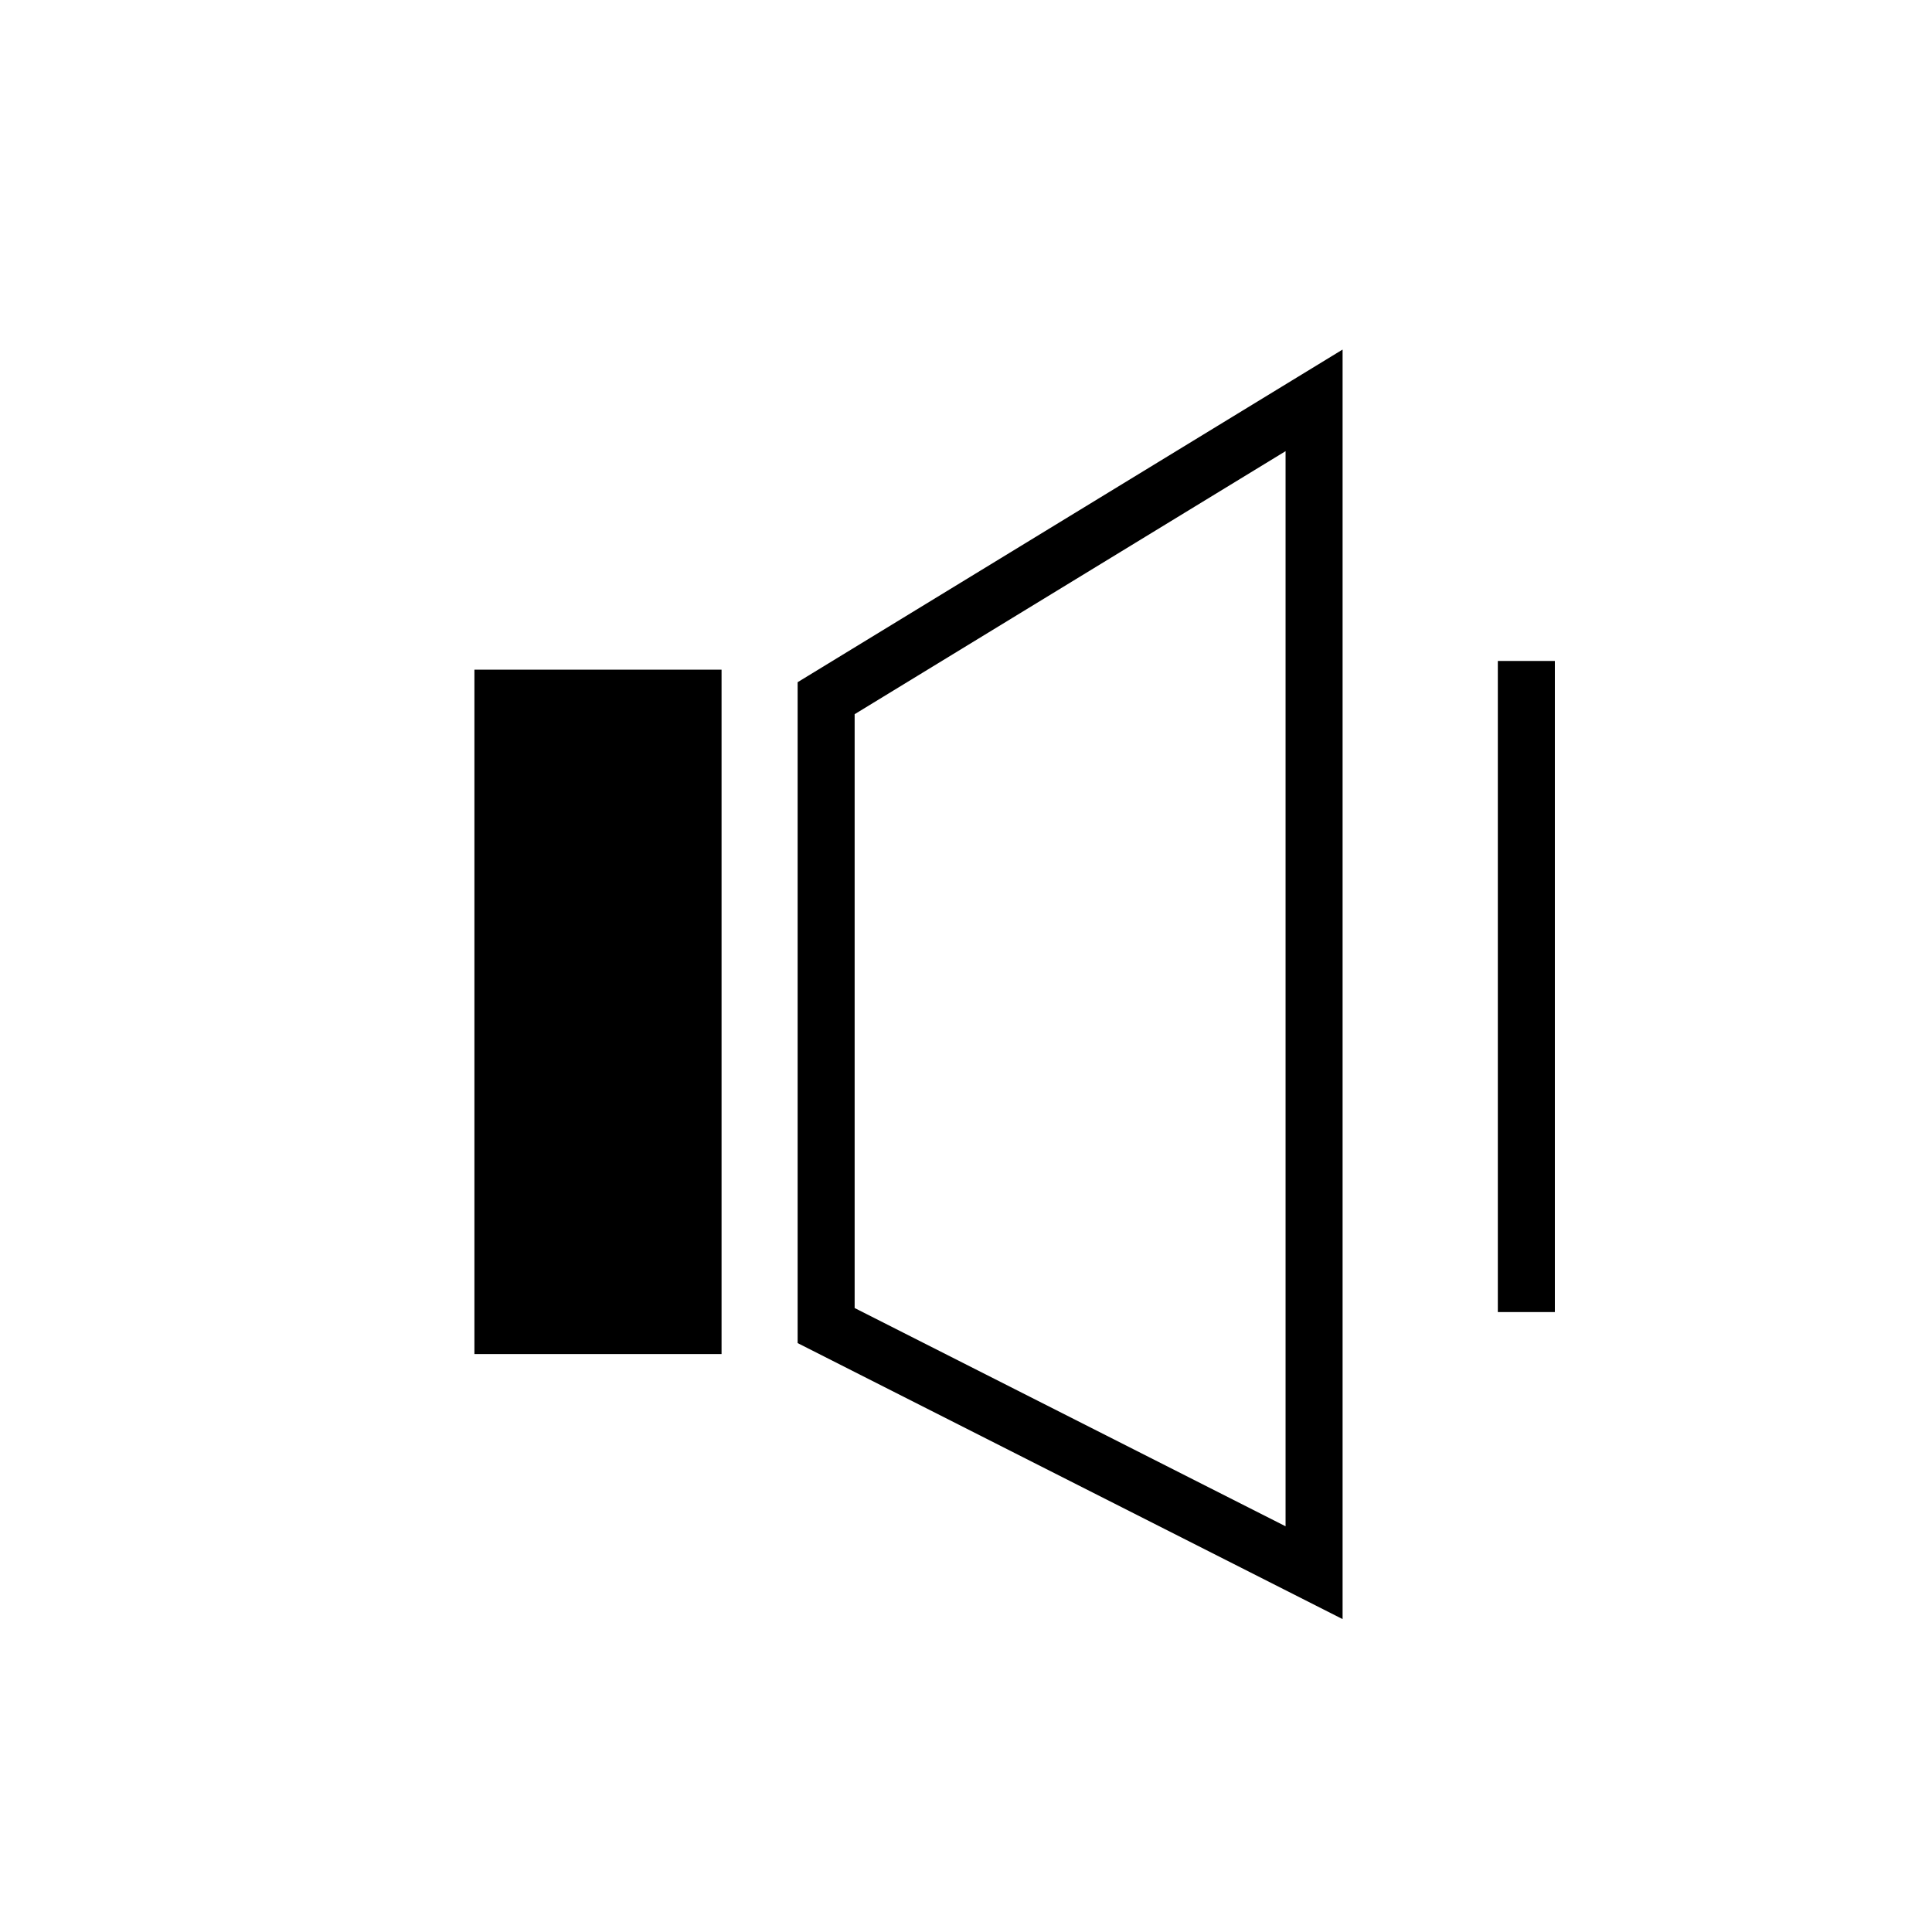
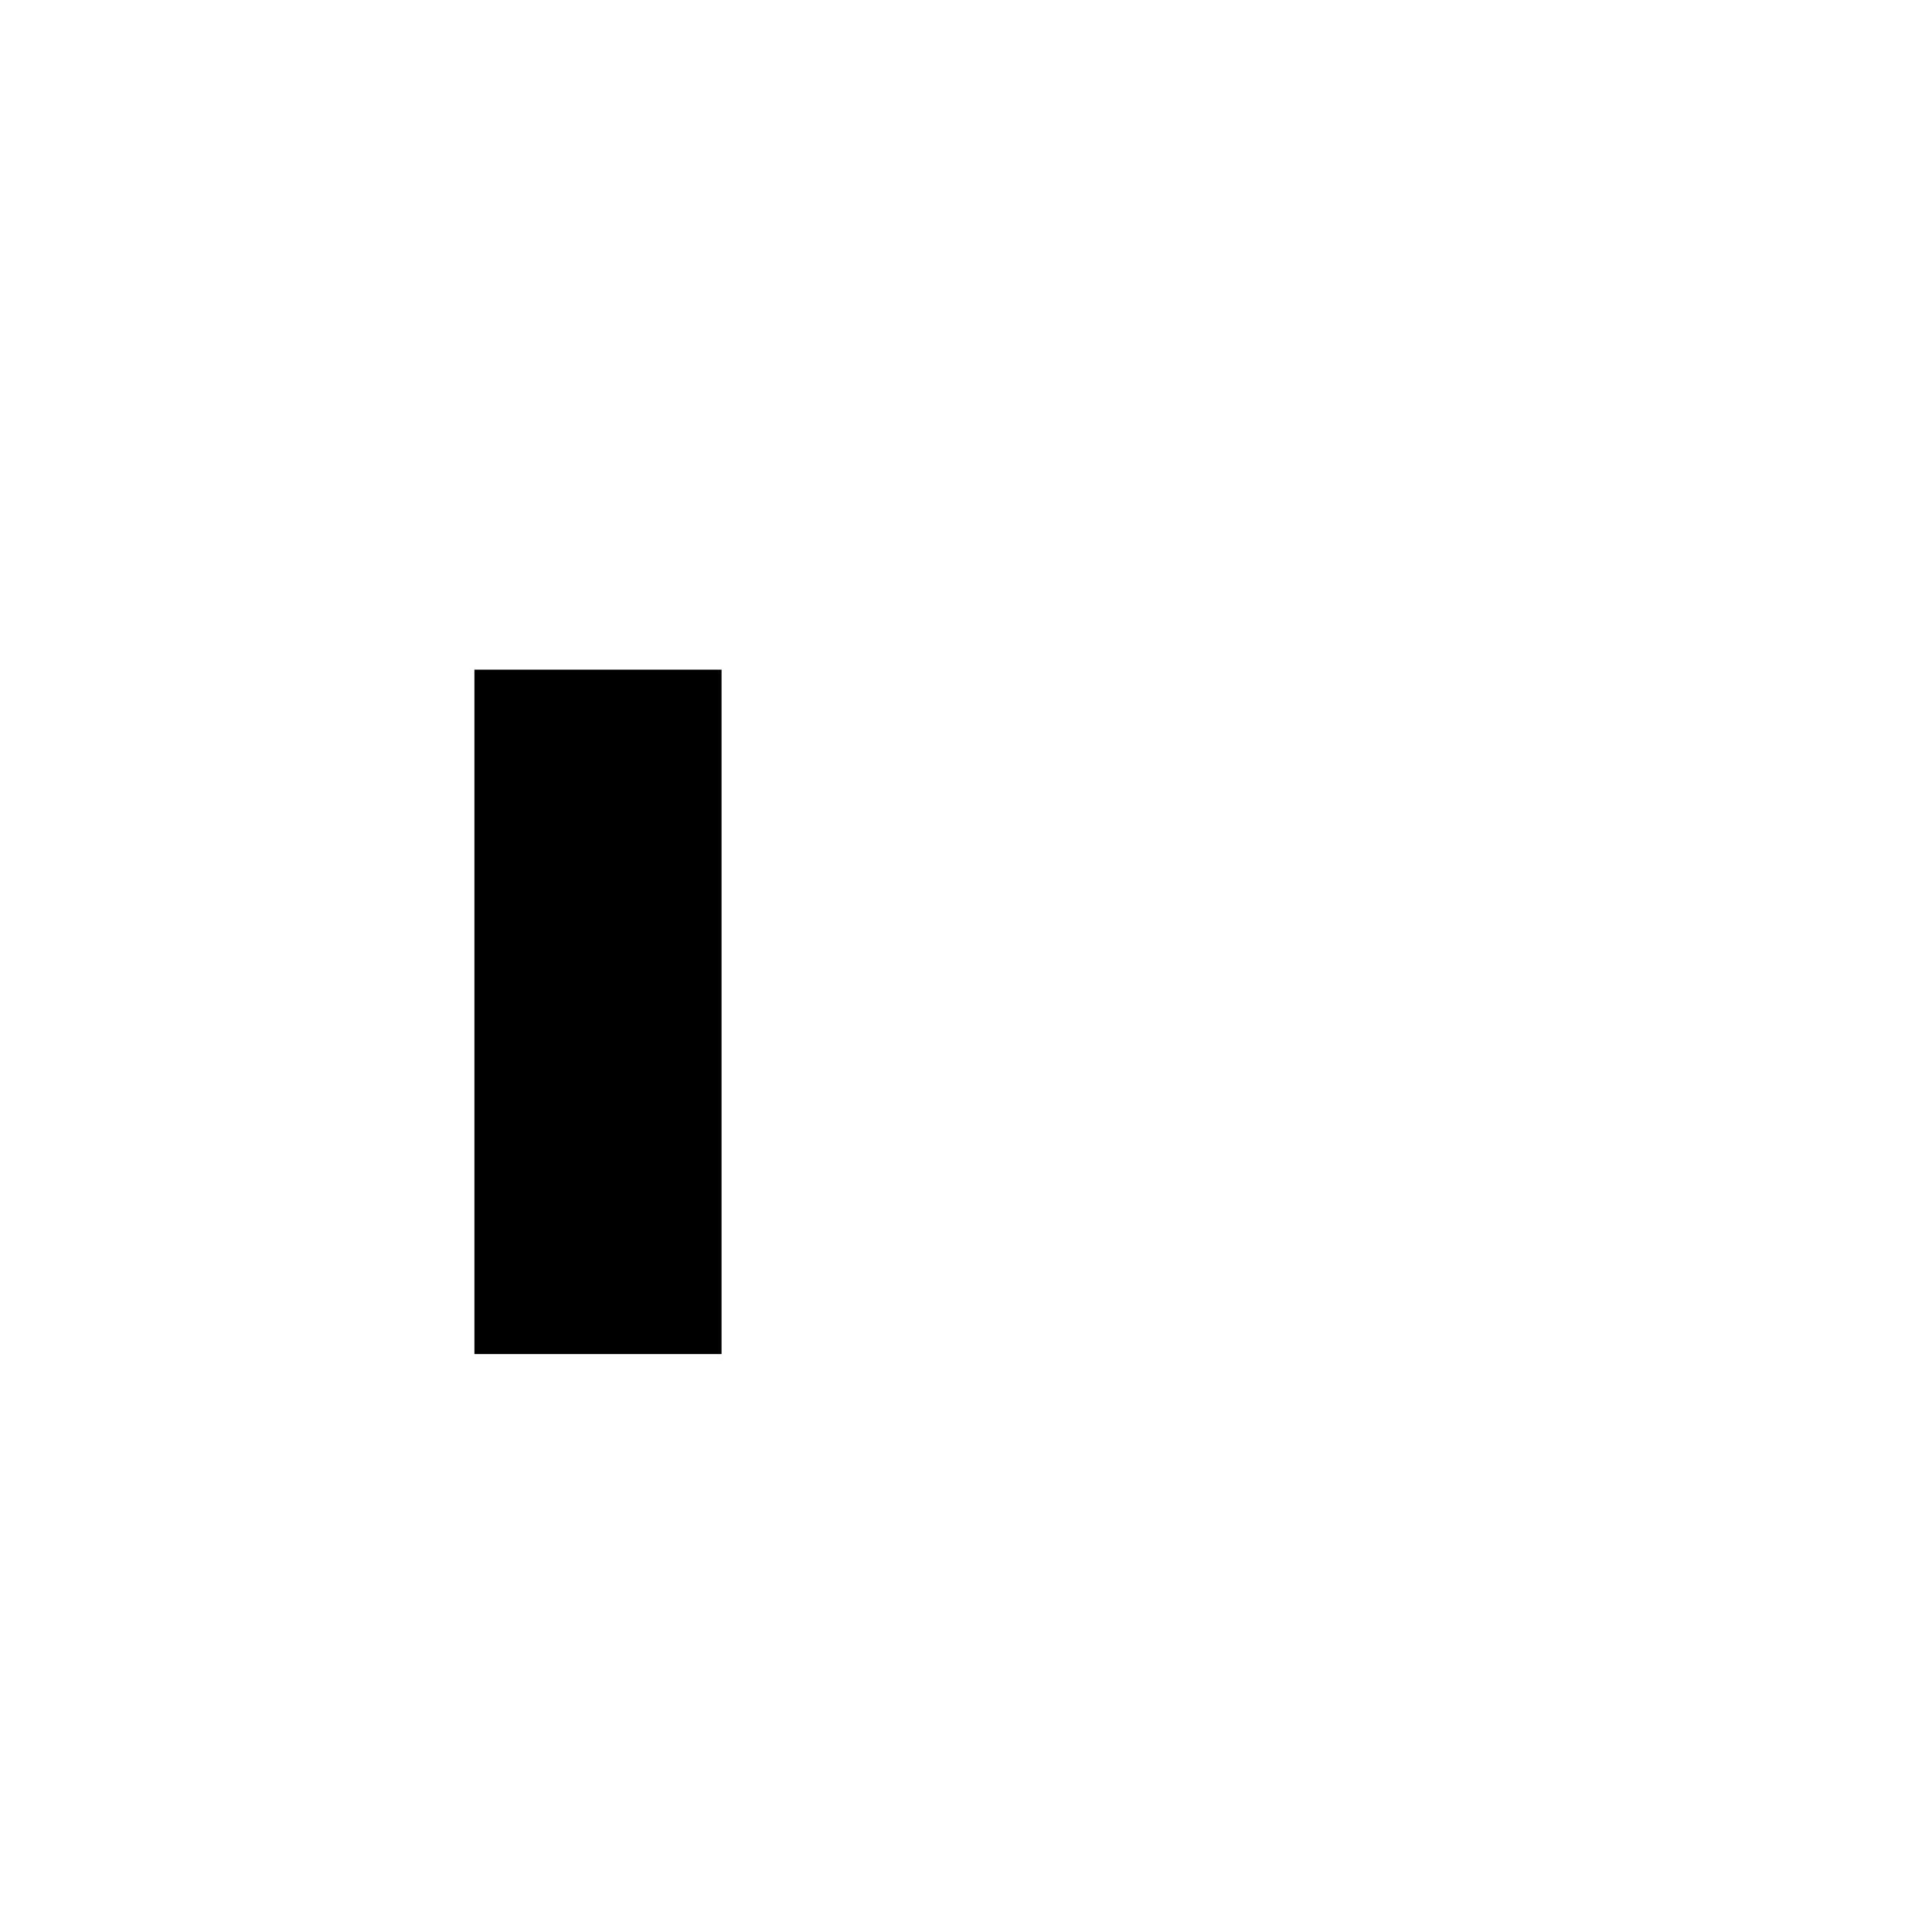
<svg xmlns="http://www.w3.org/2000/svg" fill="#000000" width="800px" height="800px" version="1.1" viewBox="144 144 512 512">
  <g>
    <path d="m277.28 329.03h50.383v166.26h-50.383z" />
    <path d="m335.22 502.84h-65.496v-181.37h65.496zm-50.383-15.113h35.266v-151.14h-35.266z" />
-     <path d="m499.8 573.08-144.42-73.148v-175.14l144.42-88.156zm-129.31-82.438 114.2 57.84v-284.92l-114.2 69.707z" />
-     <path d="m540.94 319.16h15.113v172.55h-15.113z" />
  </g>
</svg>